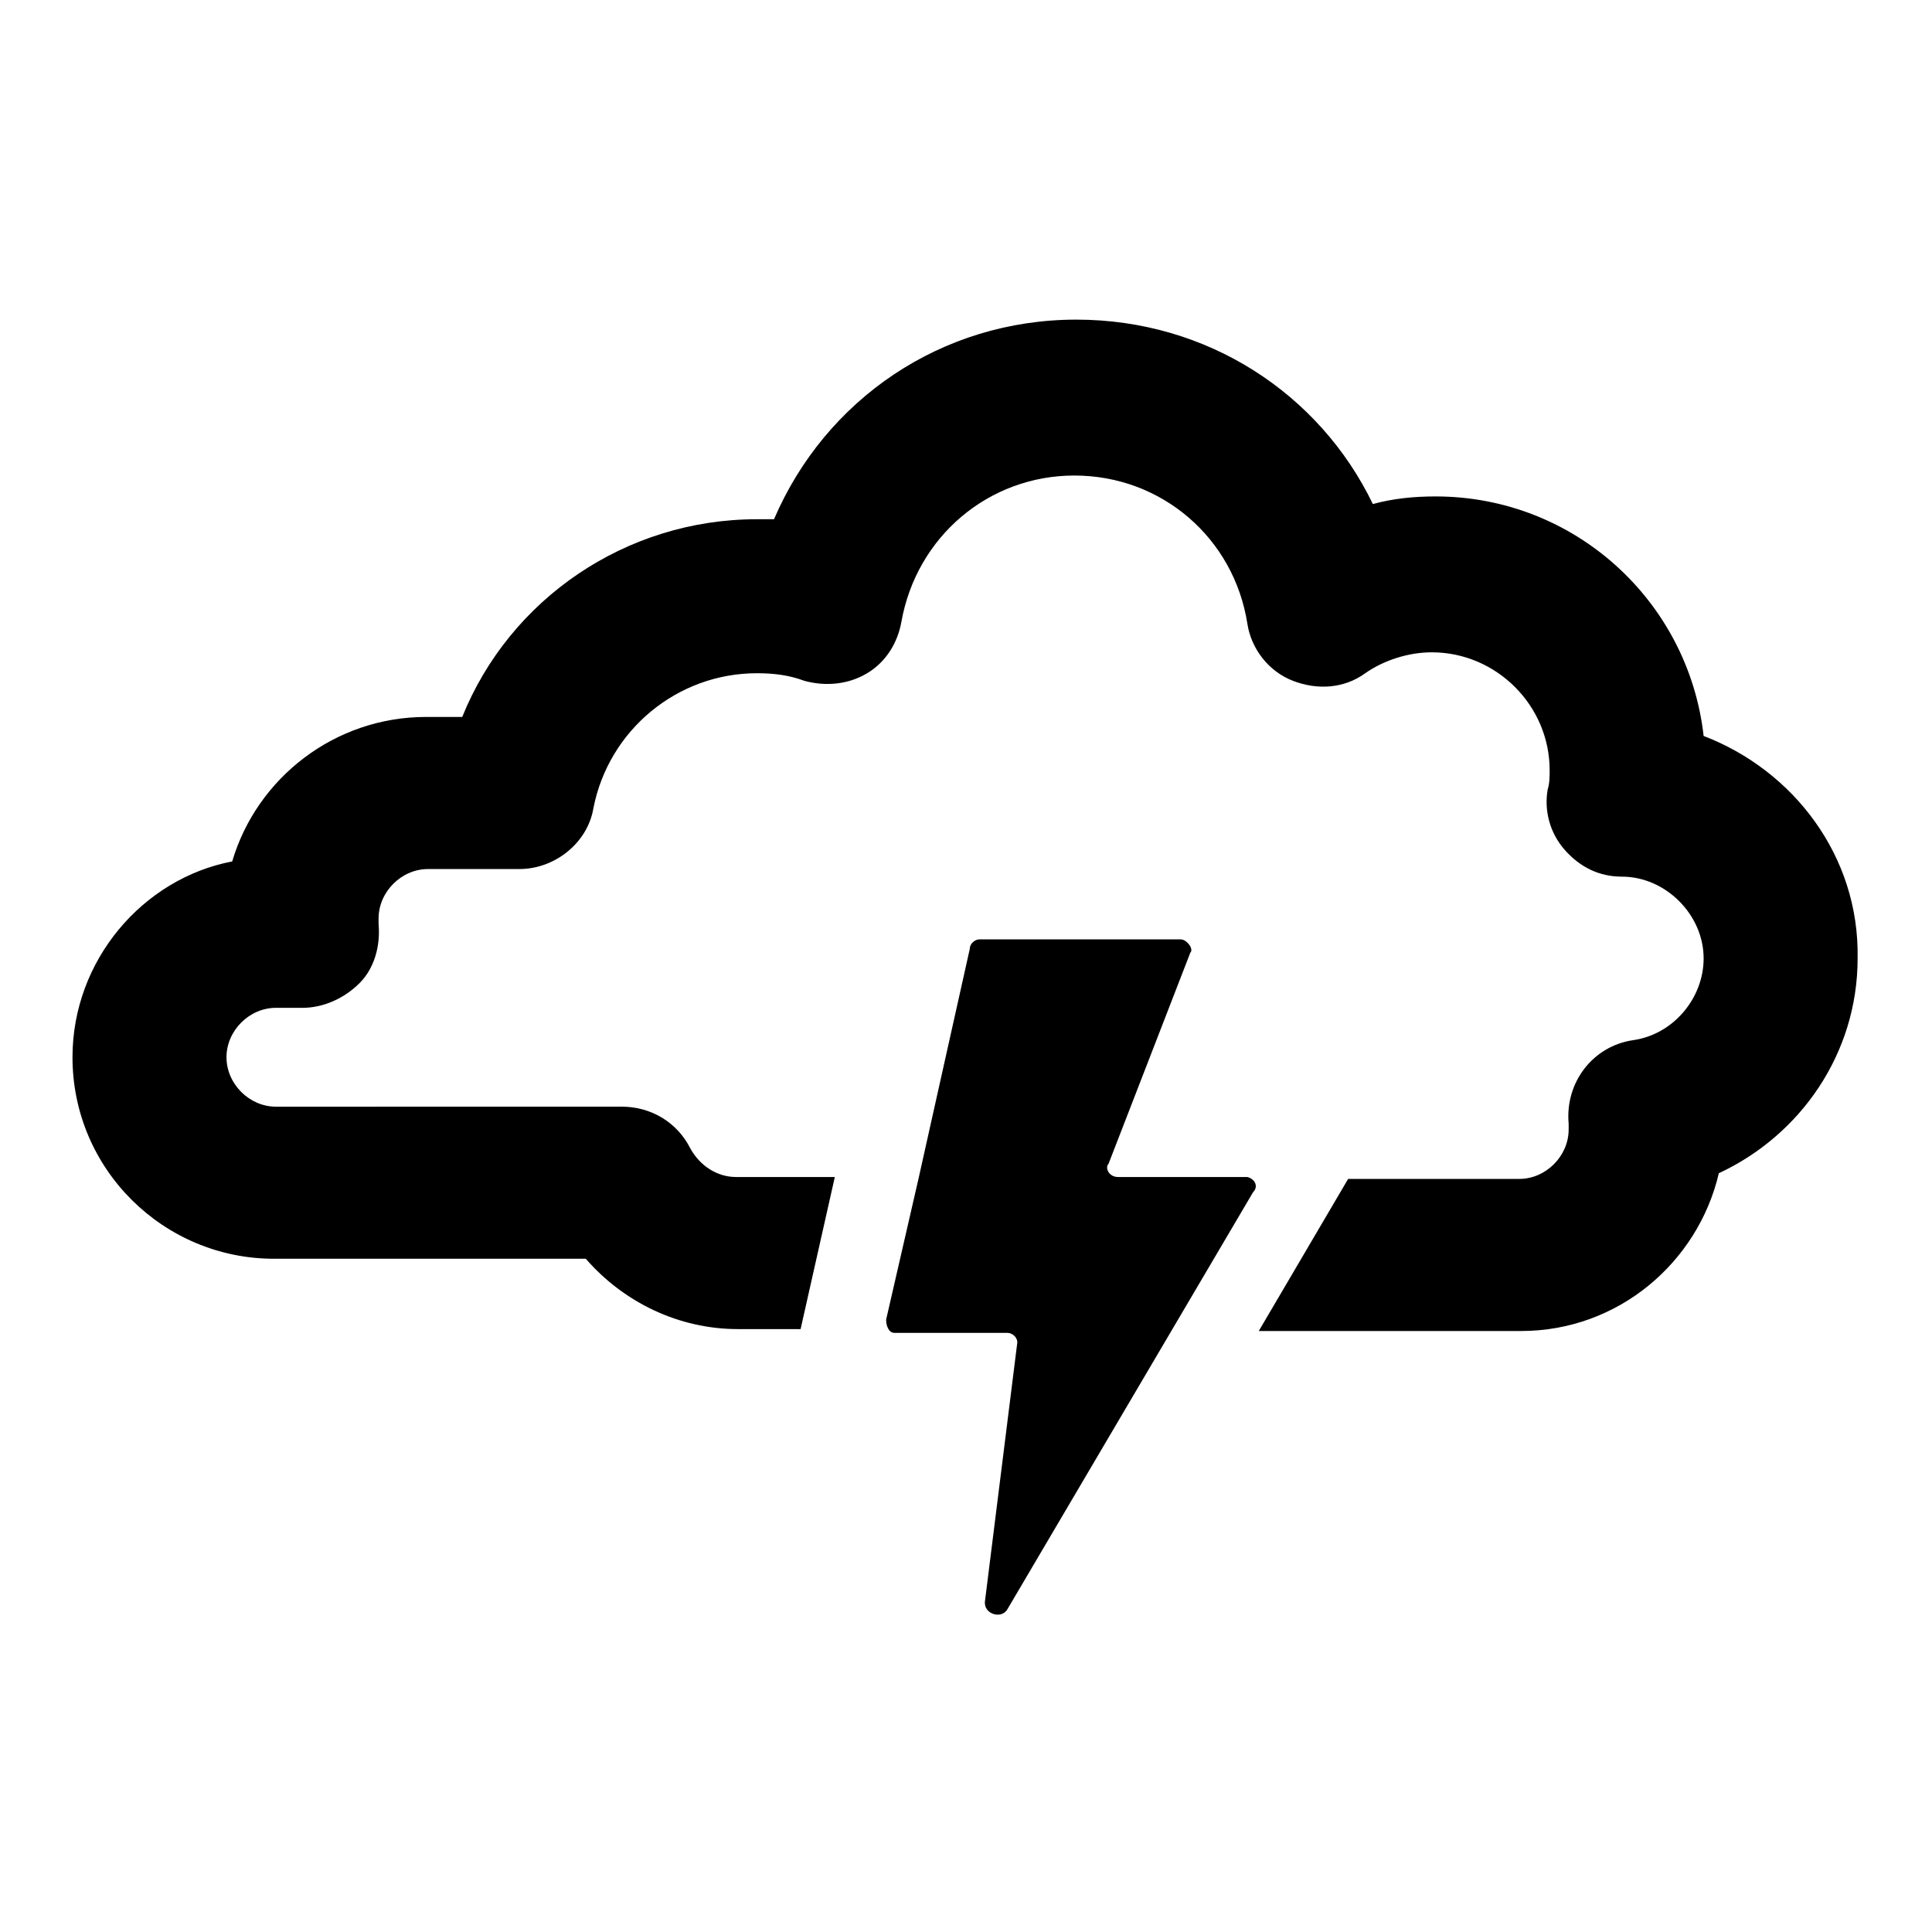
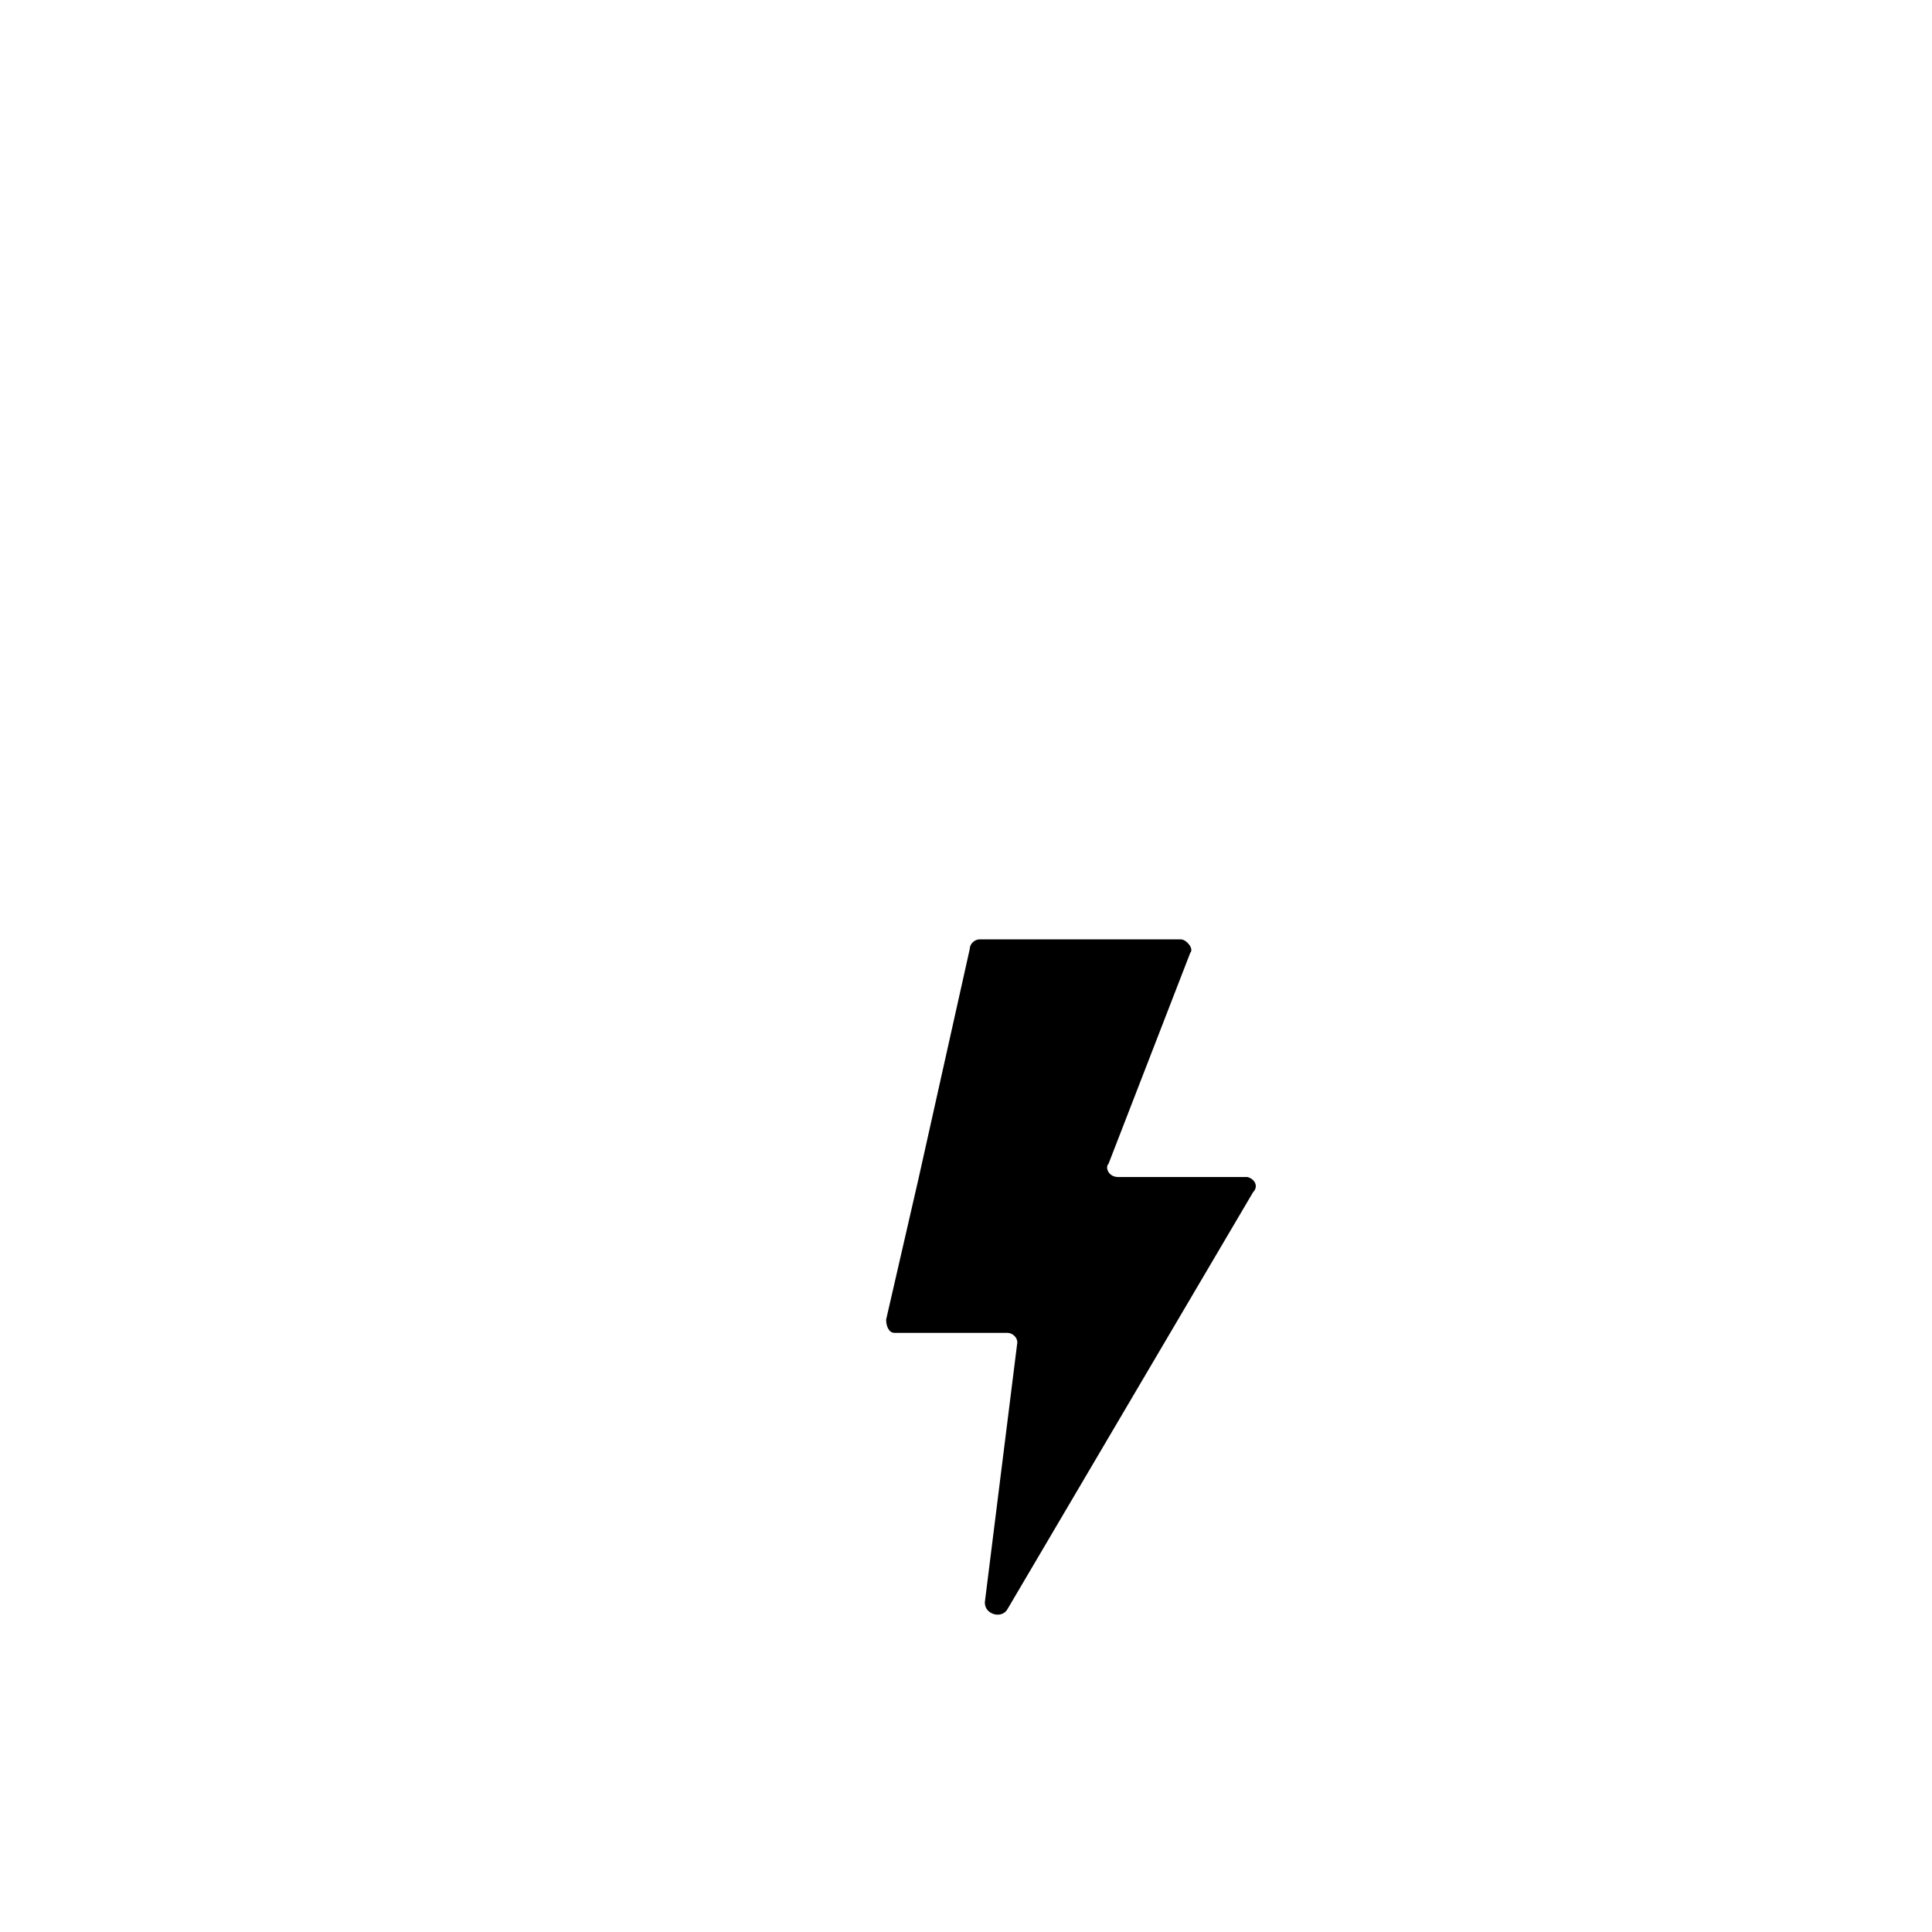
<svg xmlns="http://www.w3.org/2000/svg" fill="#000000" width="800px" height="800px" version="1.1" viewBox="144 144 512 512">
  <g>
-     <path d="m595.48 339.04c-4.031-35.773-34.258-63.48-71.035-63.48-5.543 0-11.082 0.504-16.625 2.016-14.105-29.223-43.832-48.871-78.594-48.871-35.77 0-66.504 21.16-80.105 52.898h-4.535c-34.762 0-65.496 21.16-78.09 52.395h-9.574c-24.184 0-44.84 16.121-51.387 38.289-23.684 4.539-42.324 26.203-42.324 51.895 0 29.727 24.184 53.402 53.402 53.402h82.625c10.078 11.586 24.688 18.641 40.305 18.641h16.625l9.07-40.305h-26.199c-5.039 0-9.574-3.023-12.09-7.559-3.527-7.055-10.578-11.082-18.137-11.082l-91.691 0.004c-7.055 0-13.098-6.047-13.098-13.098 0-7.055 6.047-13.098 13.098-13.098h7.055c5.543 0 11.082-2.519 15.113-6.551s5.543-10.078 5.039-15.617v-1.512c0-7.055 6.047-13.098 13.098-13.098h24.184c9.574 0 18.137-7.055 19.648-16.121 4.031-20.656 22.168-35.77 43.328-35.77 4.535 0 8.566 0.504 12.594 2.016 5.543 1.512 11.586 1.008 16.625-2.016 5.039-3.023 8.062-8.062 9.07-13.602 4.031-22.672 23.176-38.793 45.848-38.793 23.176 0 42.32 16.625 45.848 39.297 1.008 6.551 5.543 12.594 12.09 15.113 6.551 2.519 13.602 2.016 19.145-2.016 5.039-3.527 11.586-5.543 17.633-5.543 17.129 0 31.234 14.105 31.234 31.234 0 1.512 0 3.527-0.504 5.039-1.008 5.543 0.504 11.586 4.535 16.121 4.031 4.535 9.07 7.055 15.113 7.055 11.586 0 21.664 10.078 21.664 21.664 0 10.578-8.062 20.152-18.641 21.664-10.578 1.512-18.137 11.082-17.129 22.168v1.512c0 7.055-6.047 13.098-13.098 13.098h-45.344l-23.68 40.305h69.527c25.695 0 46.855-18.137 52.395-41.816 21.664-10.078 36.777-31.738 36.777-56.93 0.504-27.211-17.129-49.883-40.809-58.949z" />
-     <path d="m474.56 455.92h-1.008-33.25c-2.519 0-3.527-2.519-2.519-3.527l21.664-55.922c1.008-1.008-1.008-3.527-2.519-3.527h-53.406c-1.008 0-2.519 1.008-2.519 2.519l-13.602 60.961-8.566 37.281c0 1.512 0.504 2.519 1.008 3.023 0.504 0.504 1.008 0.504 1.512 0.504h29.727c1.008 0 2.519 1.008 2.519 2.519l-8.566 68.516c-0.504 3.527 4.535 5.039 6.047 2.016l64.992-110.33c1.512-1.512 0.504-3.527-1.512-4.031z" />
+     <path d="m474.56 455.92h-1.008-33.25c-2.519 0-3.527-2.519-2.519-3.527l21.664-55.922c1.008-1.008-1.008-3.527-2.519-3.527h-53.406c-1.008 0-2.519 1.008-2.519 2.519l-13.602 60.961-8.566 37.281c0 1.512 0.504 2.519 1.008 3.023 0.504 0.504 1.008 0.504 1.512 0.504h29.727c1.008 0 2.519 1.008 2.519 2.519l-8.566 68.516c-0.504 3.527 4.535 5.039 6.047 2.016l64.992-110.33c1.512-1.512 0.504-3.527-1.512-4.031" />
  </g>
</svg>